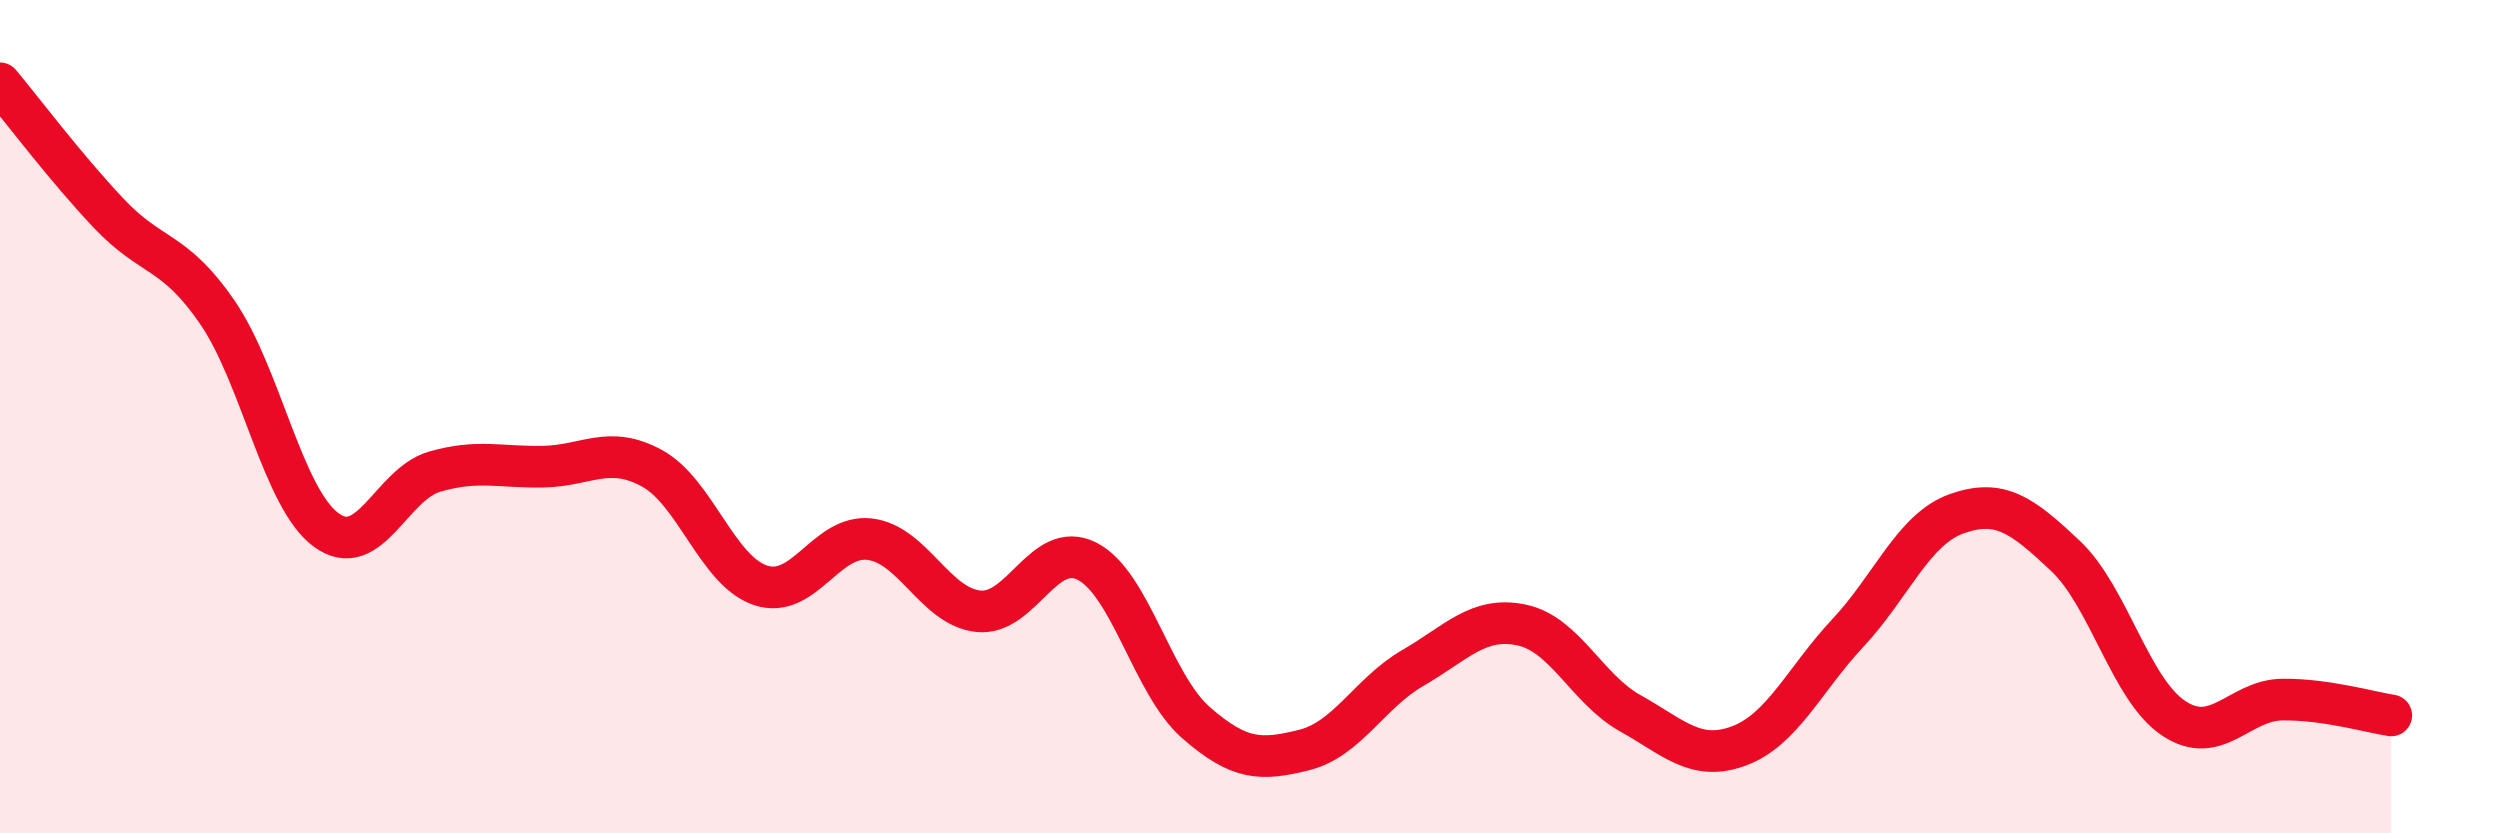
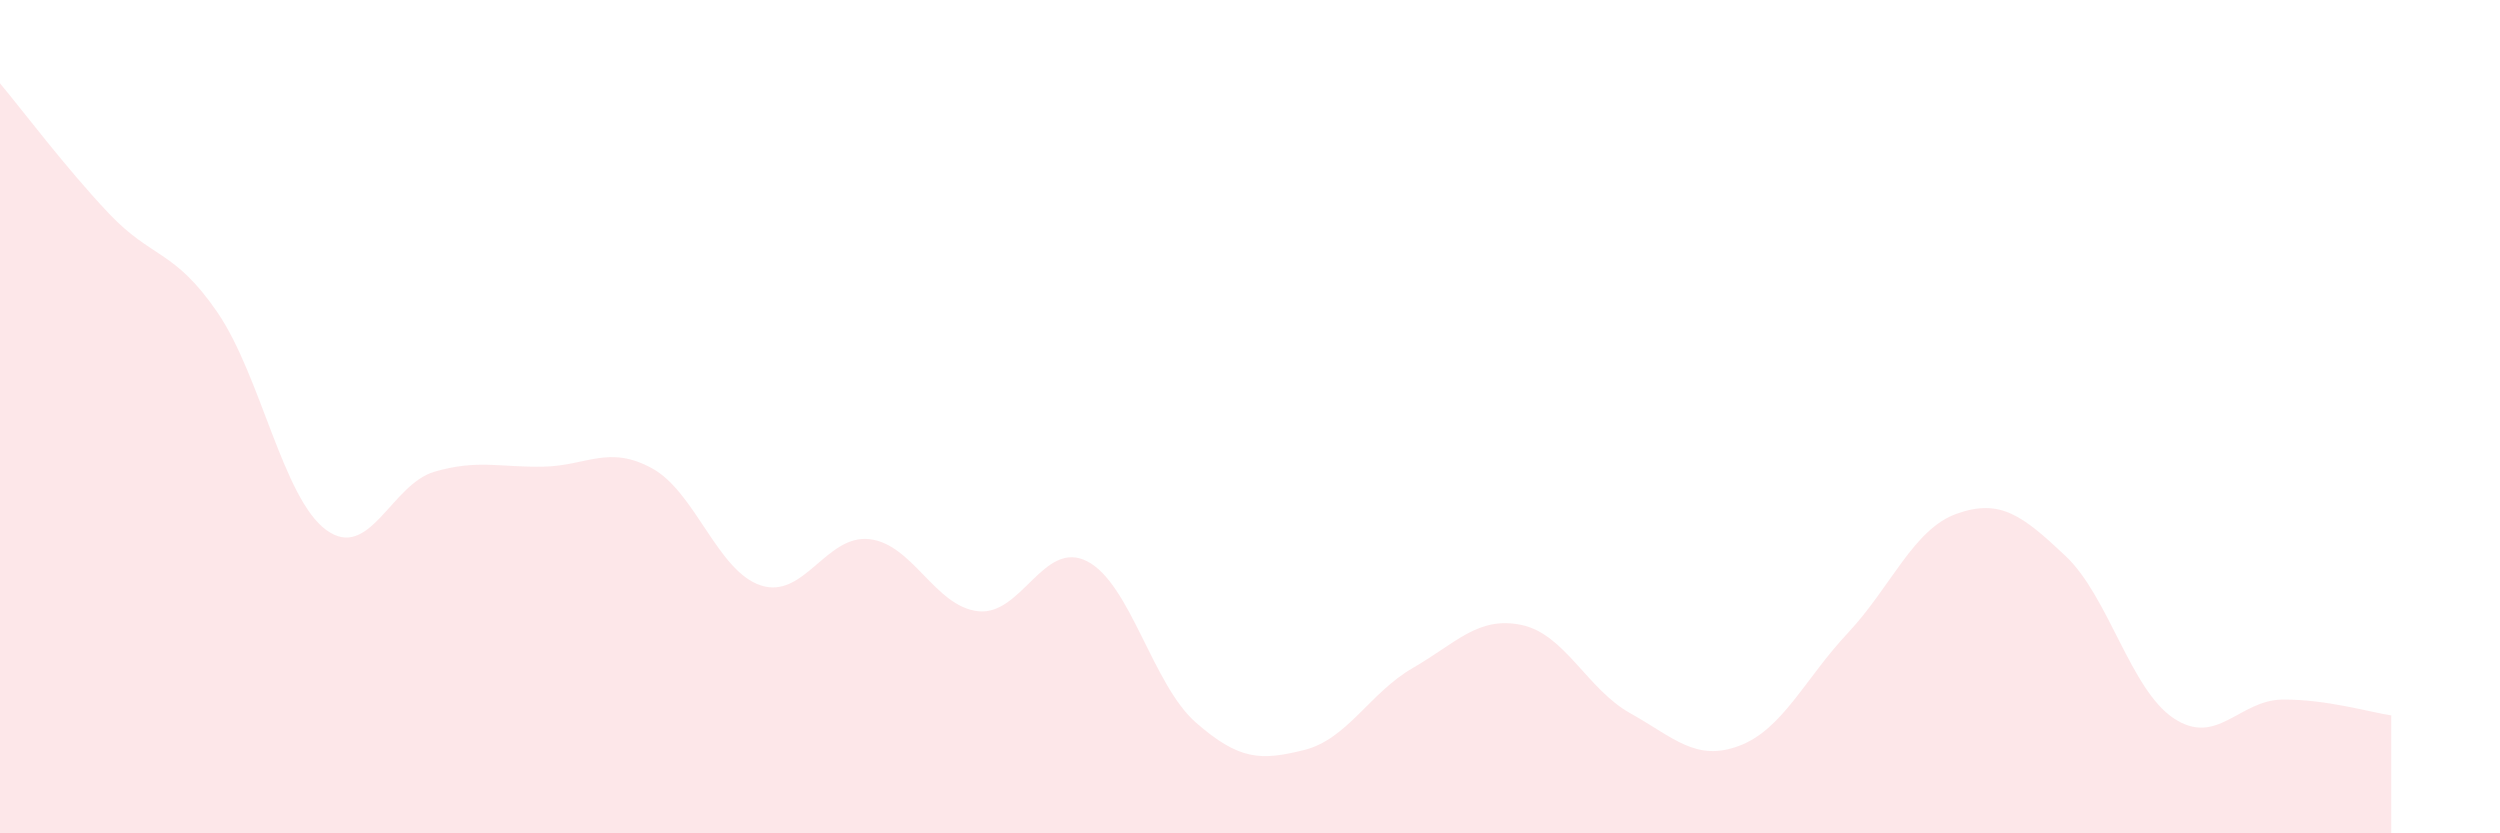
<svg xmlns="http://www.w3.org/2000/svg" width="60" height="20" viewBox="0 0 60 20">
  <path d="M 0,2 C 0.52,2.62 1.57,4.02 2.61,5.12 C 3.65,6.22 4.18,5.98 5.22,7.5 C 6.26,9.02 6.79,11.96 7.83,12.72 C 8.87,13.48 9.39,11.62 10.43,11.32 C 11.47,11.02 12,11.22 13.04,11.2 C 14.08,11.18 14.61,10.67 15.65,11.24 C 16.69,11.81 17.22,13.71 18.26,14.05 C 19.3,14.39 19.83,12.82 20.87,12.94 C 21.91,13.06 22.44,14.56 23.48,14.67 C 24.52,14.78 25.05,12.94 26.09,13.47 C 27.13,14 27.66,16.43 28.7,17.34 C 29.74,18.25 30.26,18.26 31.3,18 C 32.34,17.74 32.87,16.63 33.91,16.03 C 34.95,15.43 35.48,14.78 36.52,15 C 37.56,15.22 38.09,16.54 39.13,17.12 C 40.17,17.7 40.7,18.29 41.74,17.9 C 42.78,17.51 43.31,16.3 44.35,15.19 C 45.39,14.08 45.92,12.7 46.96,12.33 C 48,11.96 48.53,12.36 49.57,13.34 C 50.61,14.32 51.13,16.55 52.17,17.24 C 53.21,17.93 53.74,16.8 54.78,16.79 C 55.82,16.78 56.87,17.09 57.39,17.17L57.39 20L0 20Z" fill="#EB0A25" opacity="0.1" stroke-linecap="round" stroke-linejoin="round" />
-   <path d="M 0,2 C 0.52,2.62 1.57,4.02 2.61,5.12 C 3.65,6.22 4.18,5.98 5.22,7.5 C 6.26,9.02 6.79,11.96 7.83,12.72 C 8.87,13.48 9.39,11.62 10.43,11.32 C 11.47,11.02 12,11.22 13.04,11.2 C 14.08,11.18 14.61,10.67 15.65,11.24 C 16.69,11.81 17.22,13.71 18.26,14.05 C 19.3,14.39 19.83,12.82 20.87,12.94 C 21.91,13.06 22.44,14.56 23.48,14.67 C 24.52,14.78 25.05,12.94 26.09,13.47 C 27.13,14 27.66,16.43 28.7,17.34 C 29.74,18.25 30.26,18.26 31.3,18 C 32.34,17.74 32.87,16.63 33.91,16.03 C 34.95,15.43 35.48,14.78 36.52,15 C 37.56,15.22 38.09,16.54 39.13,17.12 C 40.17,17.7 40.7,18.29 41.74,17.9 C 42.78,17.51 43.31,16.3 44.35,15.19 C 45.39,14.08 45.92,12.7 46.96,12.33 C 48,11.96 48.53,12.36 49.57,13.34 C 50.61,14.32 51.13,16.55 52.17,17.24 C 53.21,17.93 53.74,16.8 54.78,16.79 C 55.82,16.78 56.87,17.09 57.39,17.17" stroke="#EB0A25" stroke-width="1" fill="none" stroke-linecap="round" stroke-linejoin="round" />
</svg>